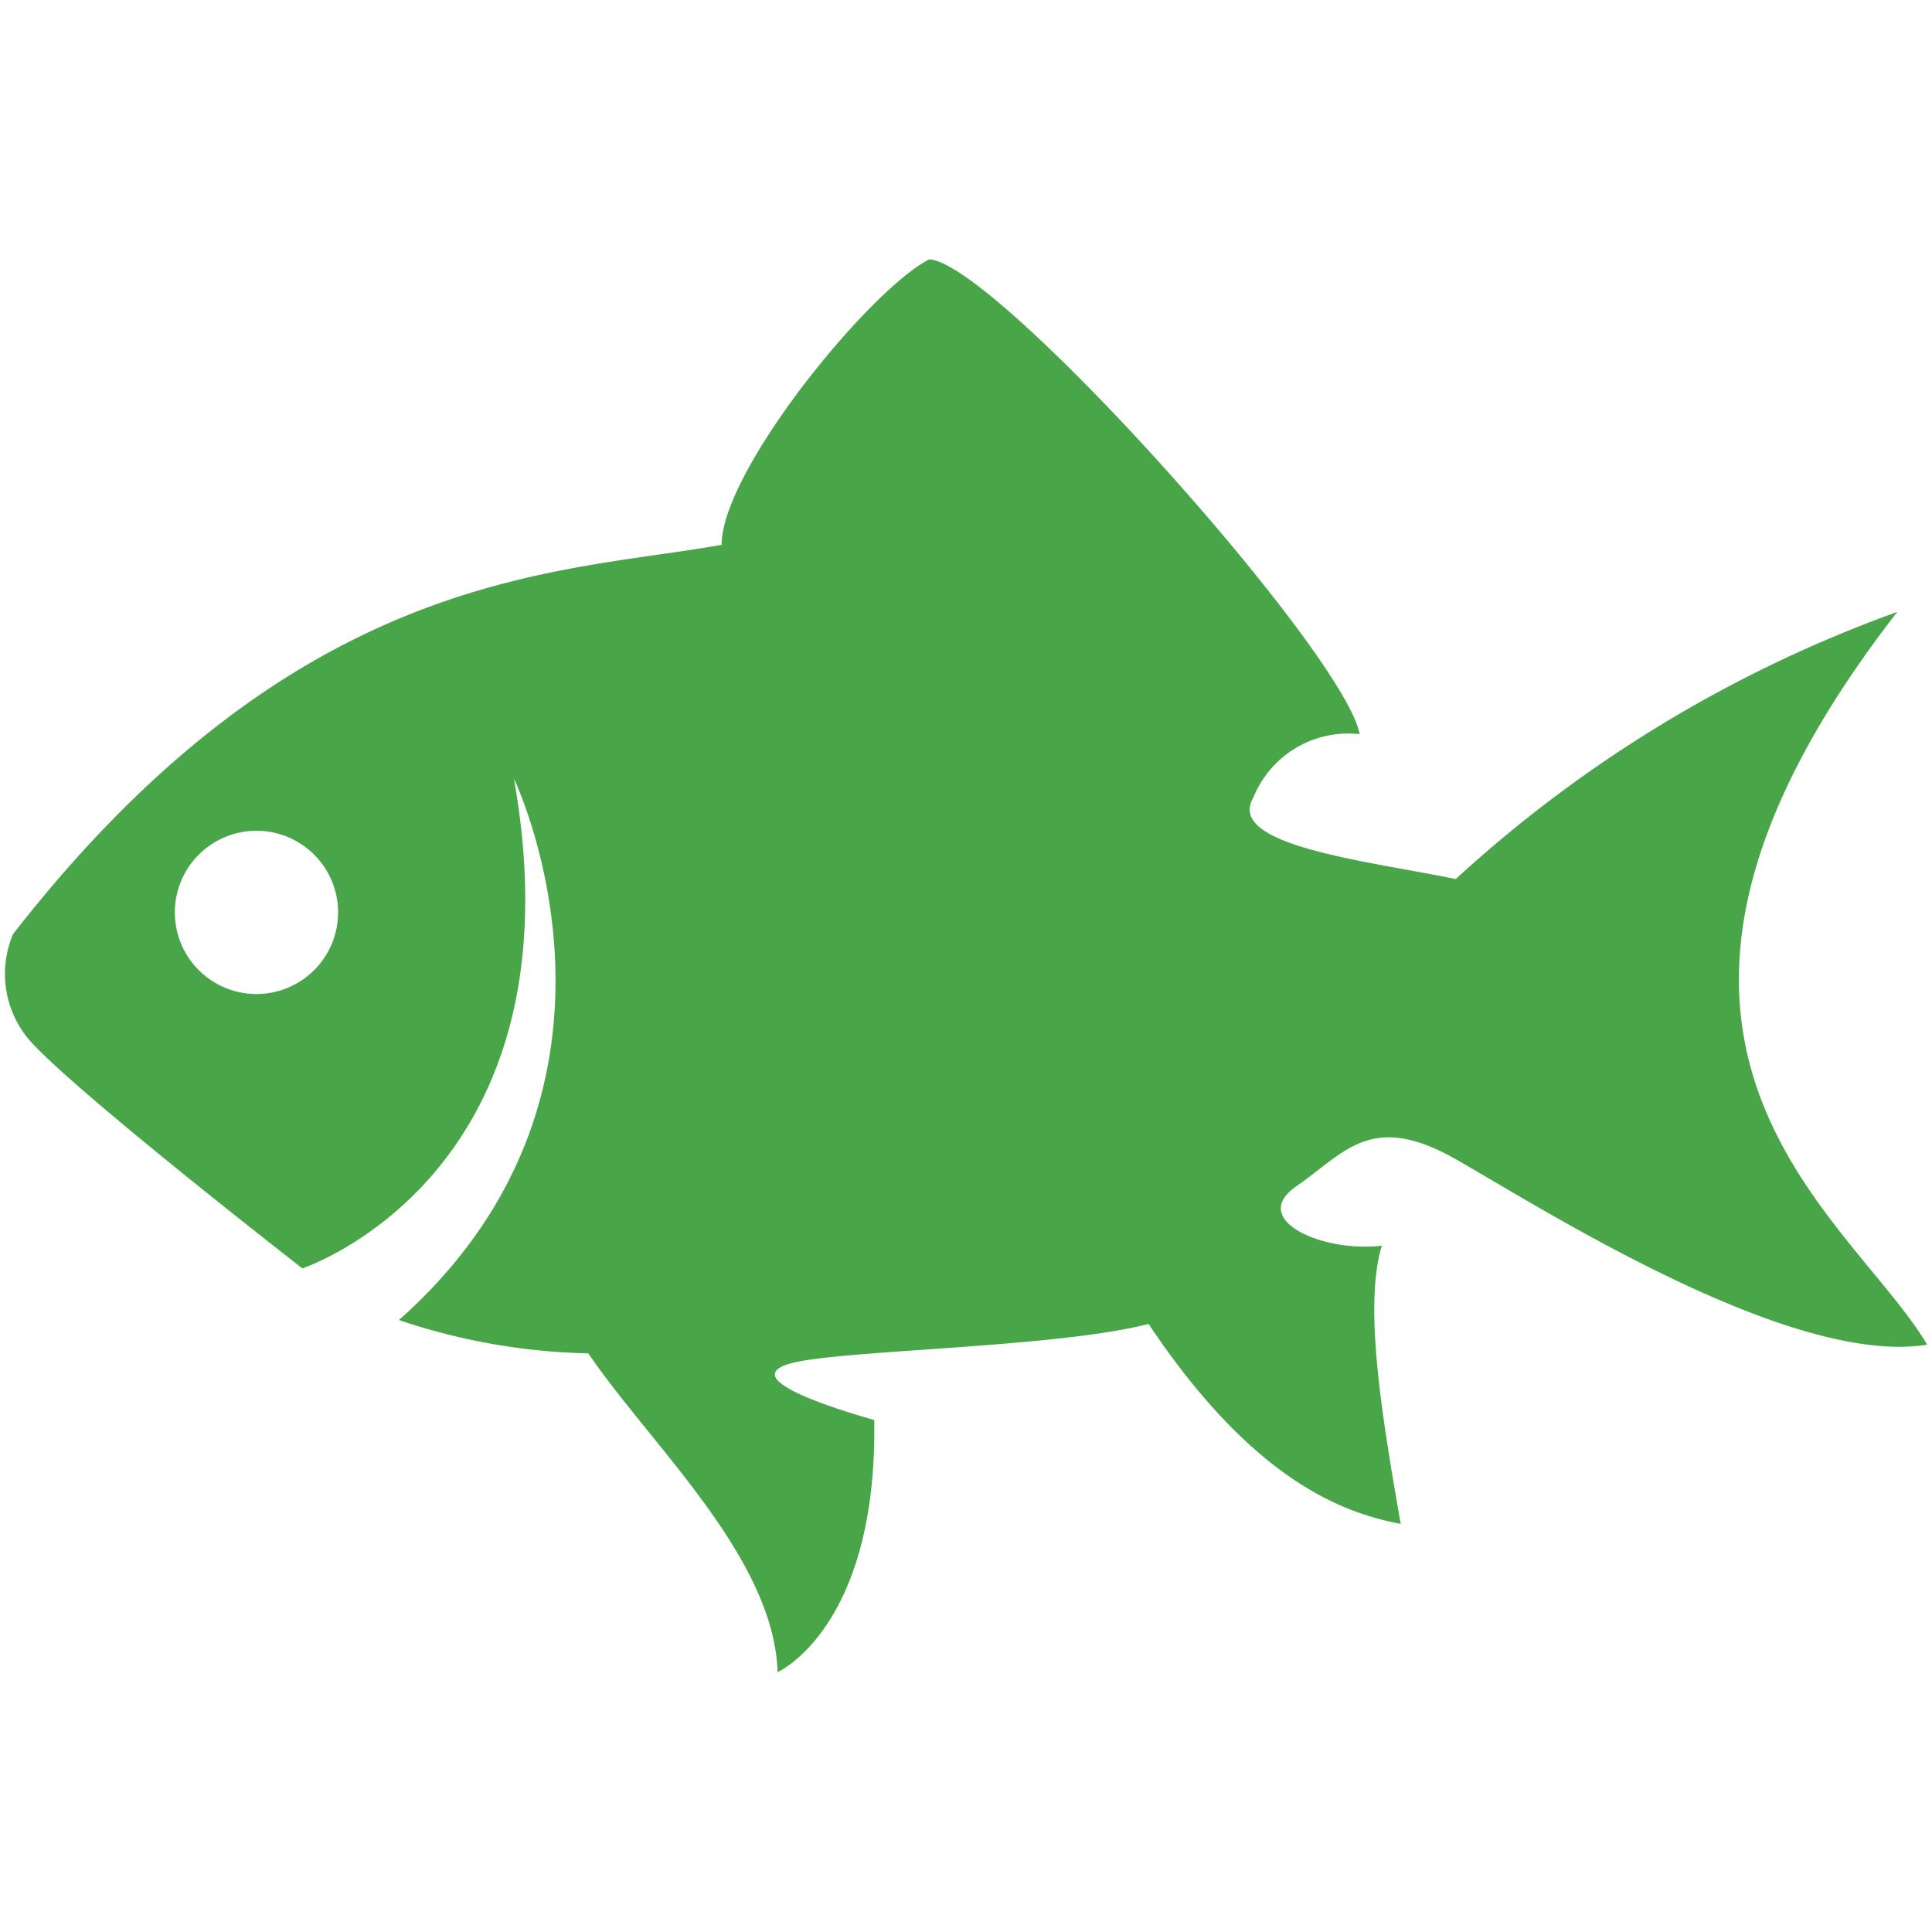
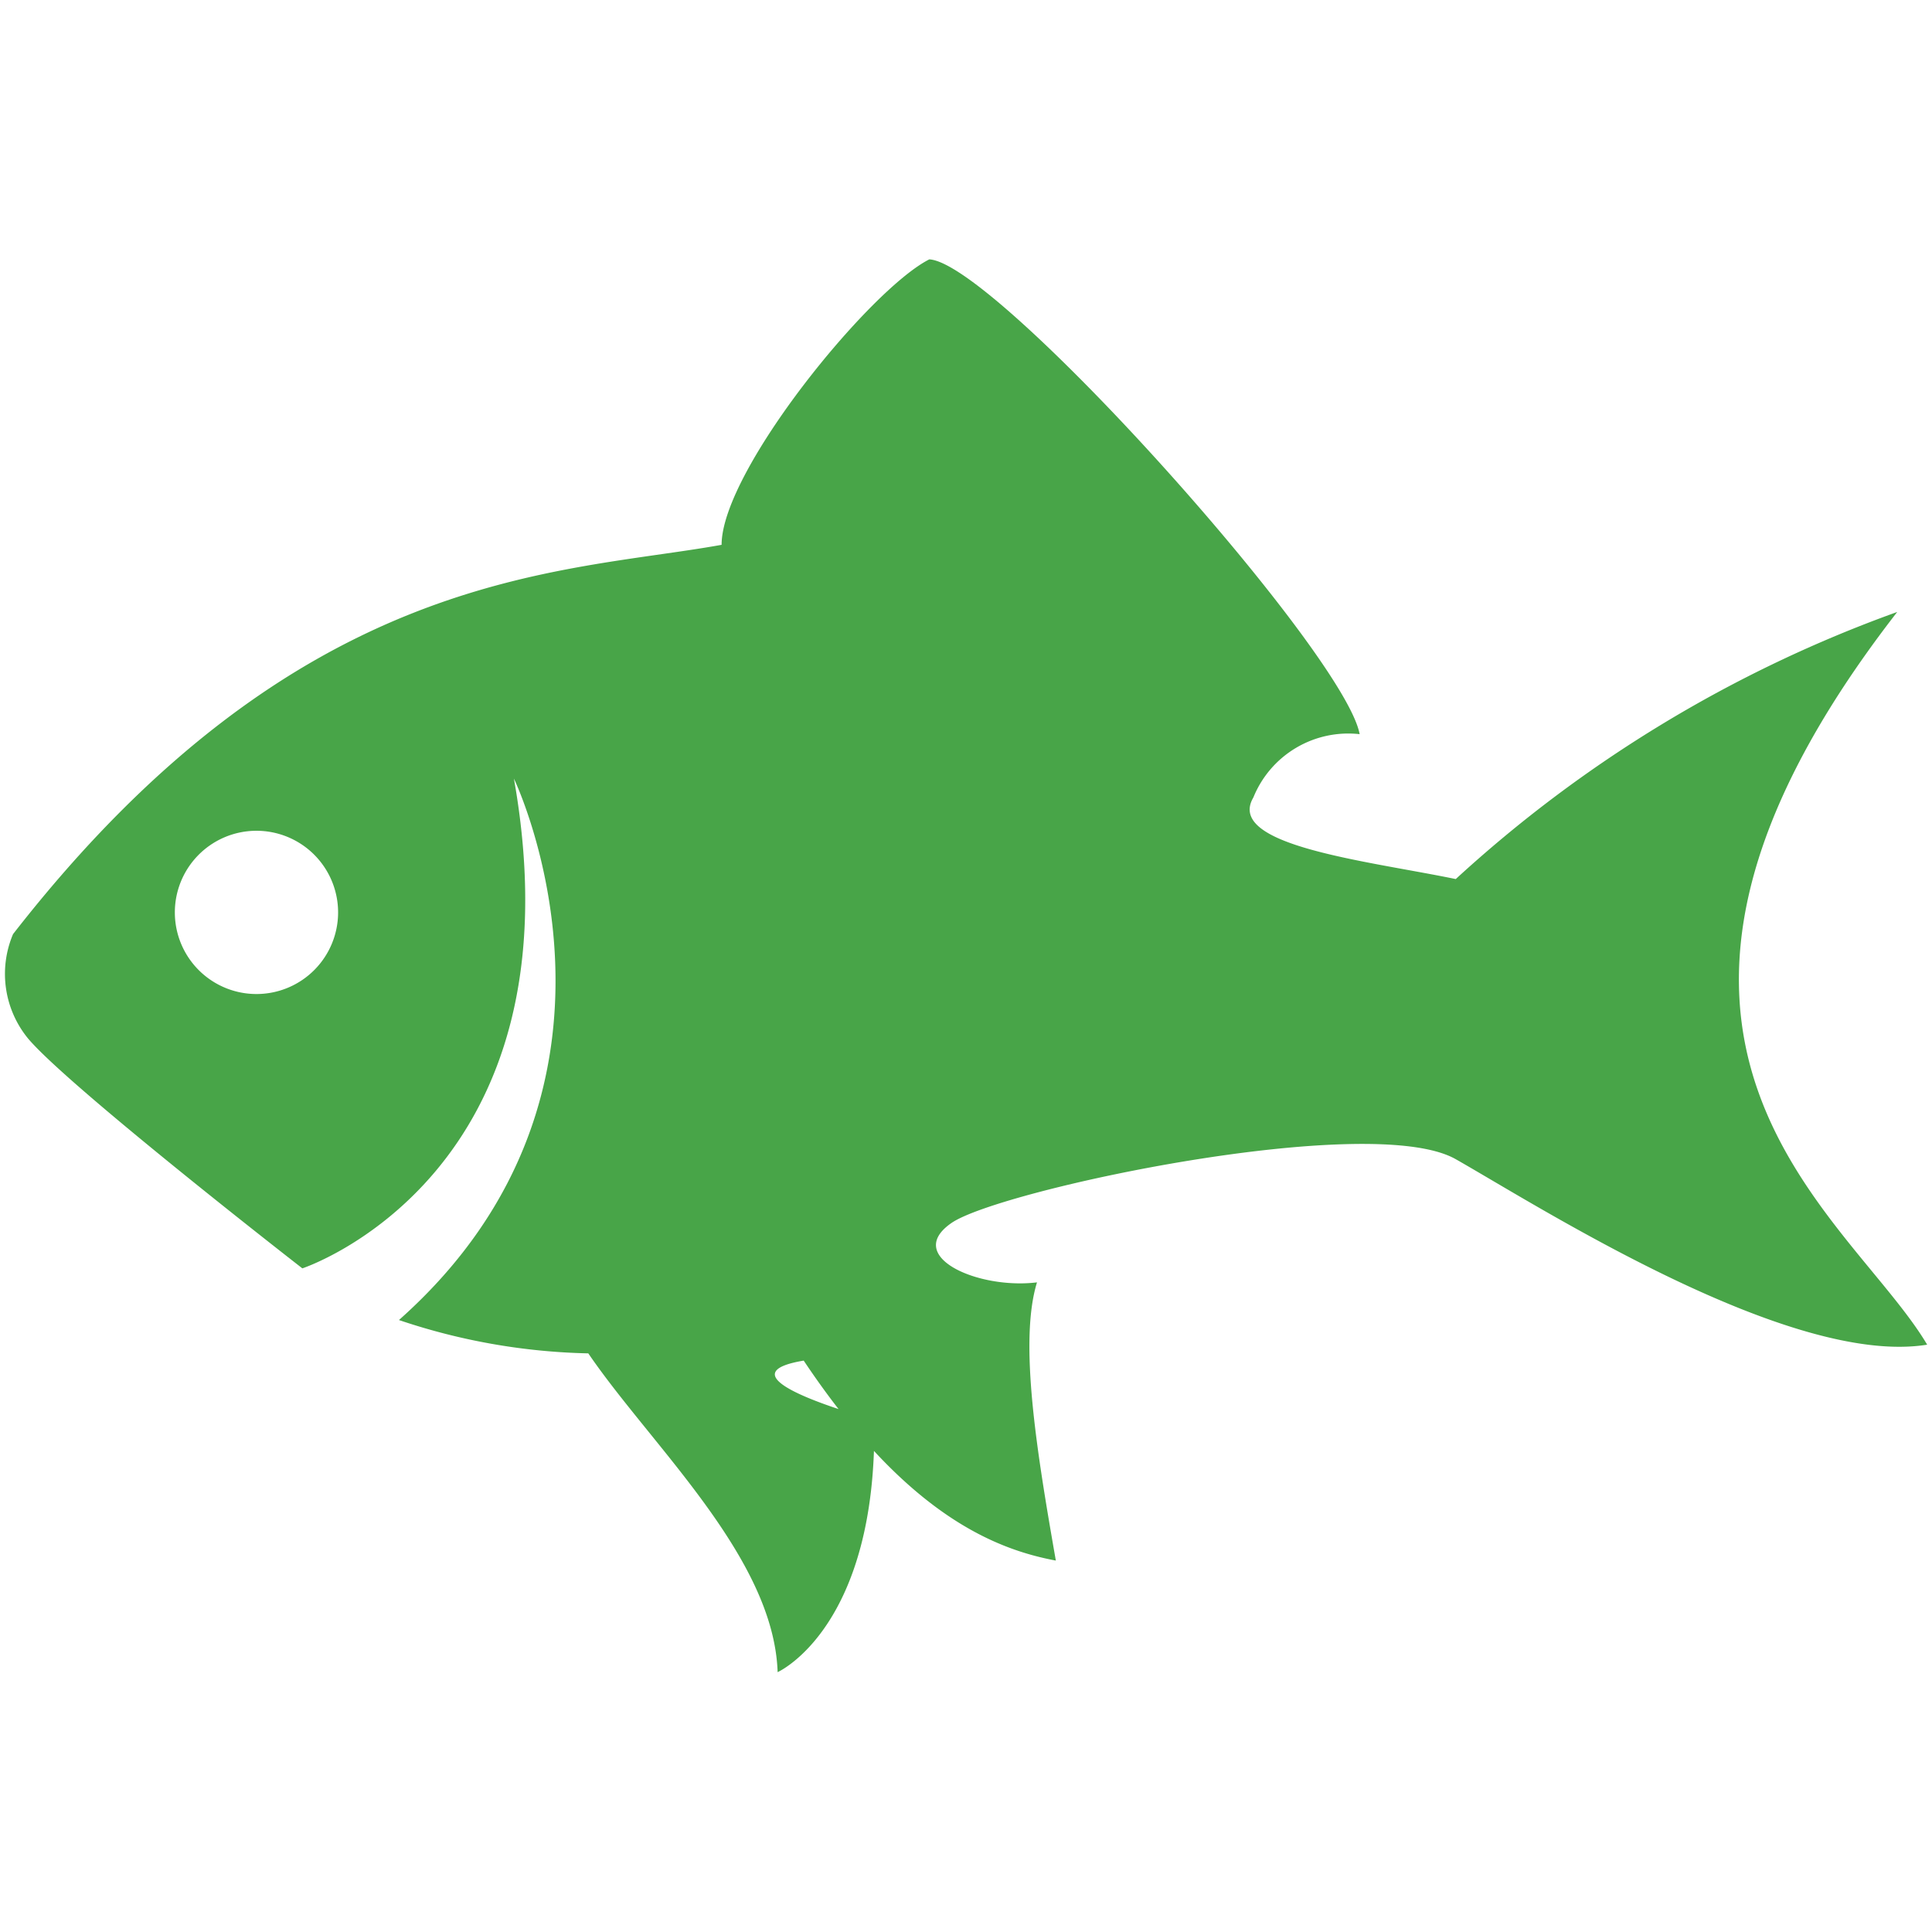
<svg xmlns="http://www.w3.org/2000/svg" id="Layer_1" data-name="Layer 1" viewBox="0 0 40 40">
  <defs>
    <style>.cls-1{fill:#48a548;}</style>
  </defs>
  <title>Store</title>
-   <path class="cls-1" d="M5.34,20.58A1.69,1.69,0,1,1,7,18.89,1.69,1.69,0,0,1,5.34,20.58Zm33.94-7.91a27.05,27.05,0,0,0-9.14,5.53c-1.84-.38-4.78-.69-4.19-1.69a2.12,2.12,0,0,1,2.2-1.31c-.31-1.69-7.53-9.76-8.91-9.83-1.23.62-4.3,4.38-4.3,5.91-3.38.61-8.75.46-14.67,8.06A2.11,2.11,0,0,0,.58,21.5c.84,1,5.68,4.76,5.68,4.76s5.84-1.92,4.38-10.14c0,0,3.07,6.37-2.38,11.21a13.06,13.06,0,0,0,3.92.69c1.31,1.92,3.84,4.22,3.92,6.6,0,0,2.07-.92,2-5.22-1.61-.46-2.84-1-1.46-1.23s5.38-.3,7.14-.76c2.15,3.22,4,3.91,5.22,4.14-.39-2.23-.77-4.53-.39-5.76-1.23.15-2.77-.54-1.77-1.23S28.38,23,30.14,24s6.91,4.3,9.76,3.84C38.28,25.11,32.37,21.57,39.28,12.67Z" />
+   <path class="cls-1" d="M5.34,20.58A1.69,1.69,0,1,1,7,18.89,1.69,1.69,0,0,1,5.34,20.58Zm33.94-7.91a27.05,27.05,0,0,0-9.14,5.53c-1.84-.38-4.78-.69-4.19-1.69a2.12,2.12,0,0,1,2.2-1.31c-.31-1.69-7.53-9.76-8.91-9.83-1.23.62-4.3,4.38-4.3,5.91-3.38.61-8.75.46-14.67,8.06A2.11,2.11,0,0,0,.58,21.5c.84,1,5.68,4.76,5.68,4.76s5.84-1.92,4.38-10.14c0,0,3.07,6.37-2.38,11.21a13.06,13.06,0,0,0,3.92.69c1.31,1.92,3.84,4.22,3.92,6.6,0,0,2.07-.92,2-5.22-1.61-.46-2.84-1-1.46-1.23c2.15,3.22,4,3.91,5.22,4.14-.39-2.23-.77-4.53-.39-5.76-1.23.15-2.77-.54-1.77-1.23S28.38,23,30.14,24s6.91,4.3,9.76,3.84C38.28,25.11,32.37,21.57,39.28,12.67Z" />
</svg>